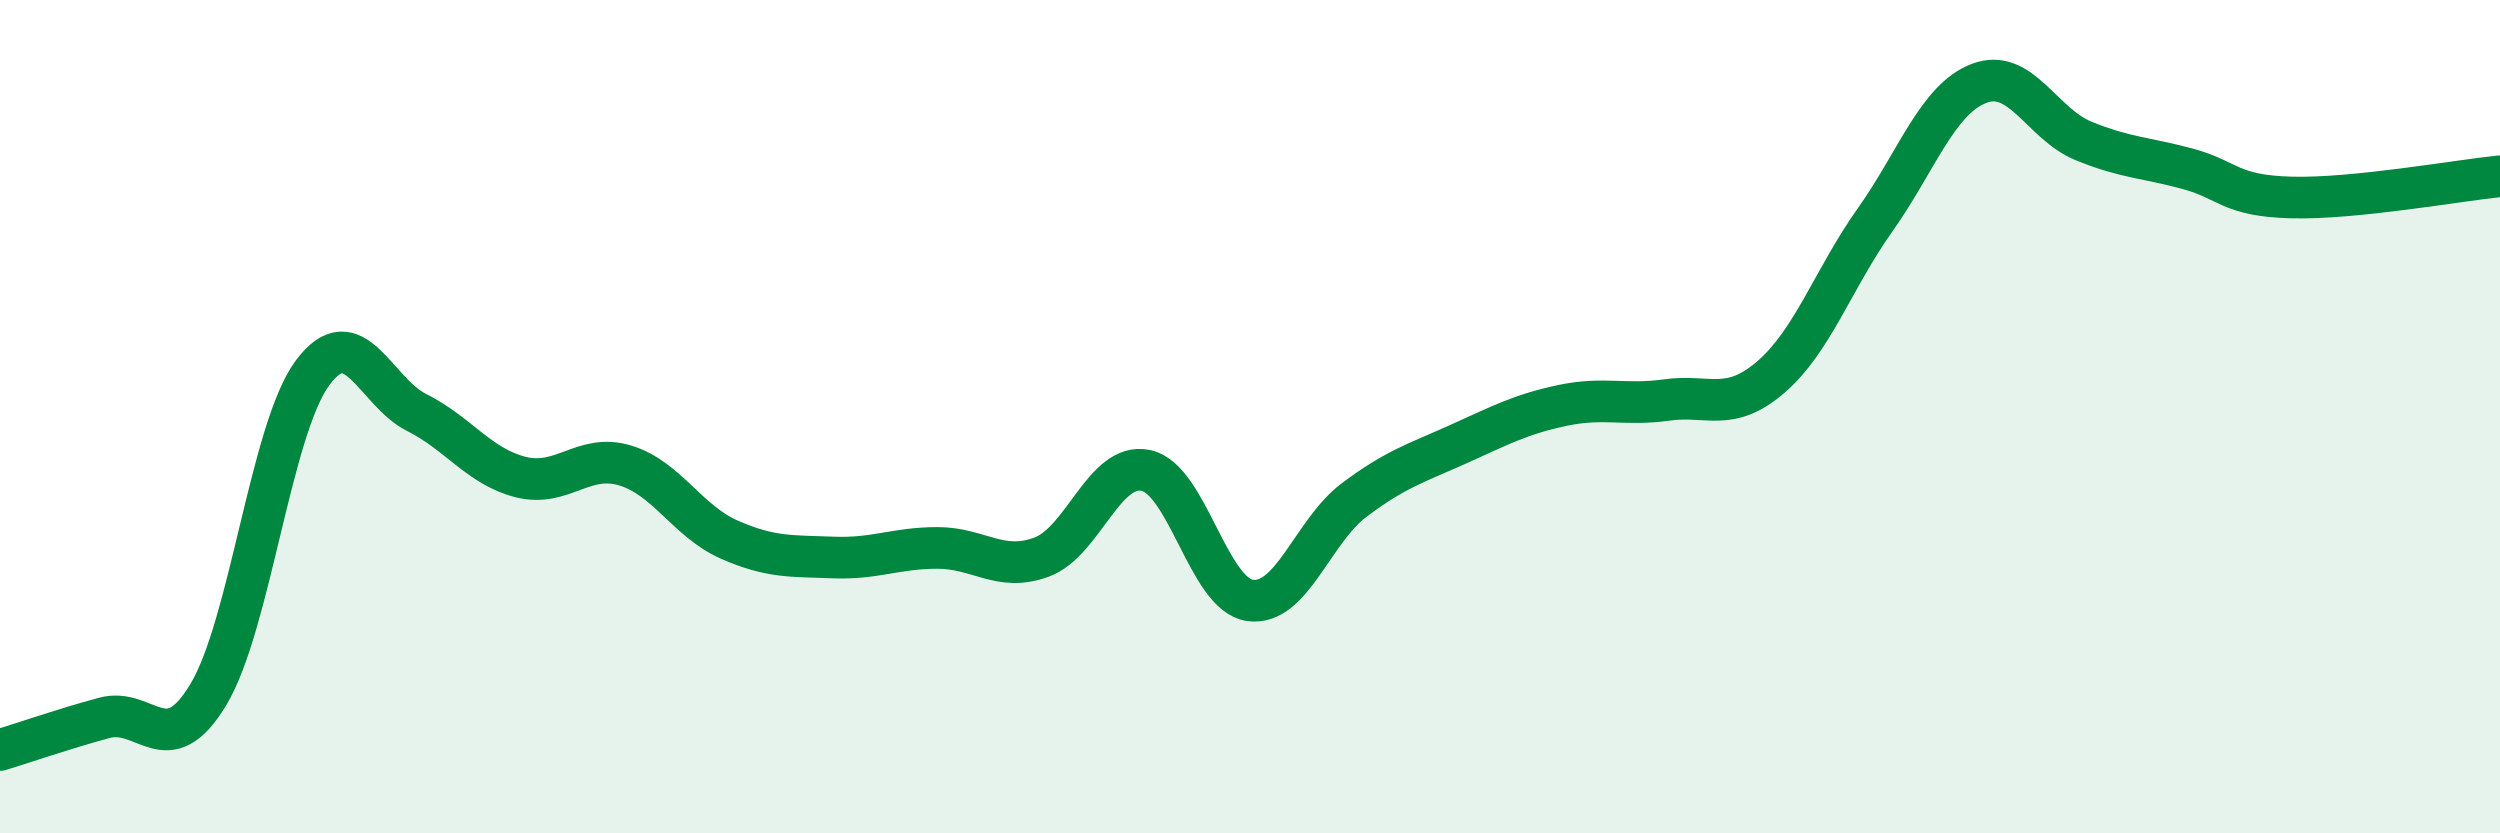
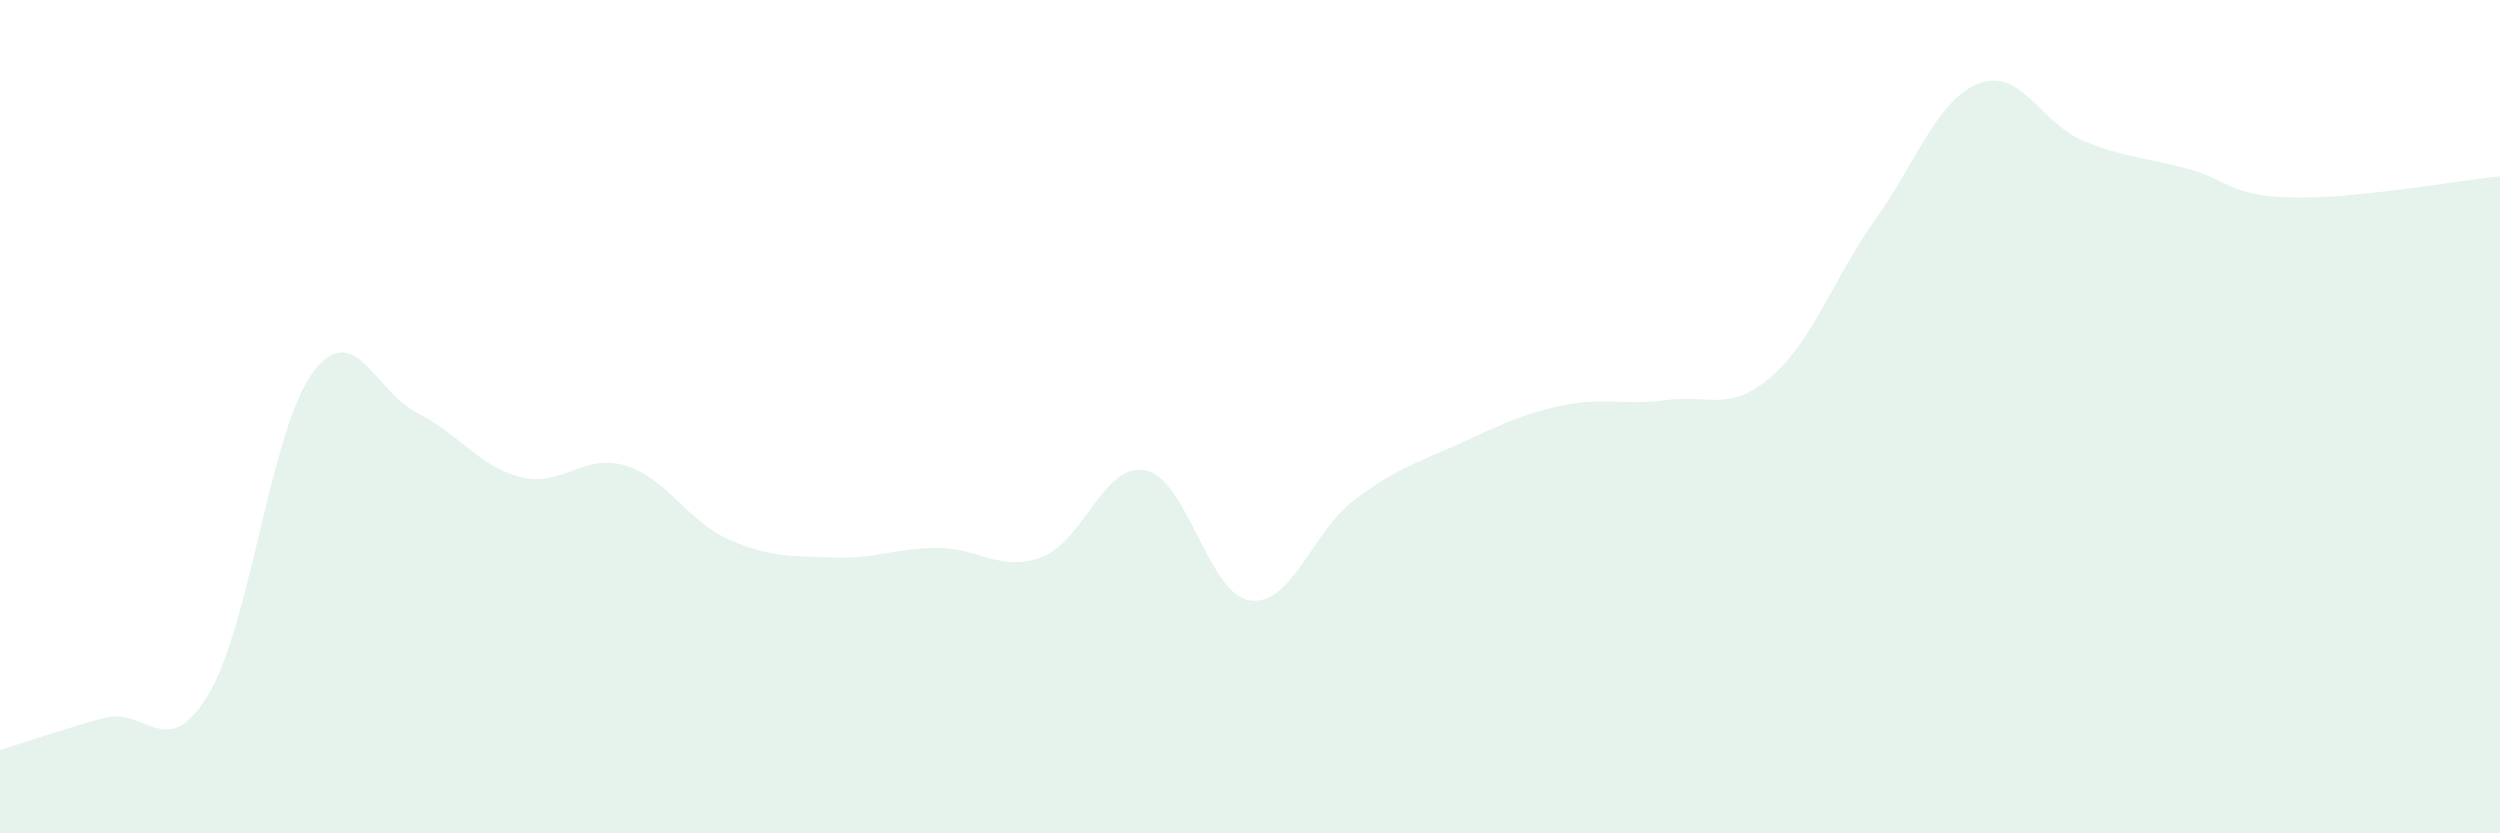
<svg xmlns="http://www.w3.org/2000/svg" width="60" height="20" viewBox="0 0 60 20">
  <path d="M 0,18 C 0.5,17.85 1.5,17.5 2.5,17.23 C 3.5,16.96 4,18.33 5,16.67 C 6,15.01 6.5,10.3 7.5,8.95 C 8.5,7.6 9,9.4 10,9.9 C 11,10.4 11.5,11.2 12.5,11.45 C 13.5,11.7 14,10.87 15,11.17 C 16,11.47 16.5,12.51 17.5,12.95 C 18.5,13.39 19,13.34 20,13.38 C 21,13.42 21.5,13.15 22.5,13.15 C 23.5,13.15 24,13.74 25,13.37 C 26,13 26.5,11.08 27.5,11.29 C 28.5,11.5 29,14.27 30,14.41 C 31,14.55 31.5,12.75 32.5,12 C 33.5,11.25 34,11.11 35,10.66 C 36,10.21 36.5,9.94 37.5,9.73 C 38.5,9.52 39,9.74 40,9.6 C 41,9.46 41.5,9.91 42.5,9.05 C 43.5,8.19 44,6.69 45,5.28 C 46,3.87 46.5,2.38 47.5,2 C 48.5,1.62 49,2.97 50,3.38 C 51,3.79 51.5,3.78 52.5,4.05 C 53.5,4.32 53.5,4.7 55,4.74 C 56.5,4.78 59,4.33 60,4.23L60 20L0 20Z" fill="#008740" opacity="0.1" stroke-linecap="round" stroke-linejoin="round" />
-   <path d="M 0,18 C 0.5,17.85 1.5,17.5 2.5,17.23 C 3.5,16.96 4,18.33 5,16.67 C 6,15.01 6.5,10.3 7.5,8.95 C 8.5,7.6 9,9.4 10,9.9 C 11,10.4 11.5,11.2 12.5,11.45 C 13.5,11.7 14,10.87 15,11.17 C 16,11.47 16.5,12.51 17.5,12.95 C 18.5,13.39 19,13.34 20,13.38 C 21,13.42 21.5,13.15 22.5,13.15 C 23.5,13.15 24,13.74 25,13.37 C 26,13 26.5,11.08 27.5,11.29 C 28.5,11.5 29,14.27 30,14.41 C 31,14.55 31.5,12.75 32.5,12 C 33.5,11.25 34,11.11 35,10.66 C 36,10.21 36.5,9.94 37.5,9.73 C 38.5,9.52 39,9.74 40,9.6 C 41,9.46 41.5,9.91 42.5,9.05 C 43.5,8.19 44,6.69 45,5.28 C 46,3.87 46.5,2.38 47.5,2 C 48.5,1.62 49,2.97 50,3.38 C 51,3.79 51.5,3.78 52.5,4.05 C 53.5,4.32 53.5,4.7 55,4.74 C 56.5,4.78 59,4.33 60,4.23" stroke="#008740" stroke-width="1" fill="none" stroke-linecap="round" stroke-linejoin="round" />
</svg>